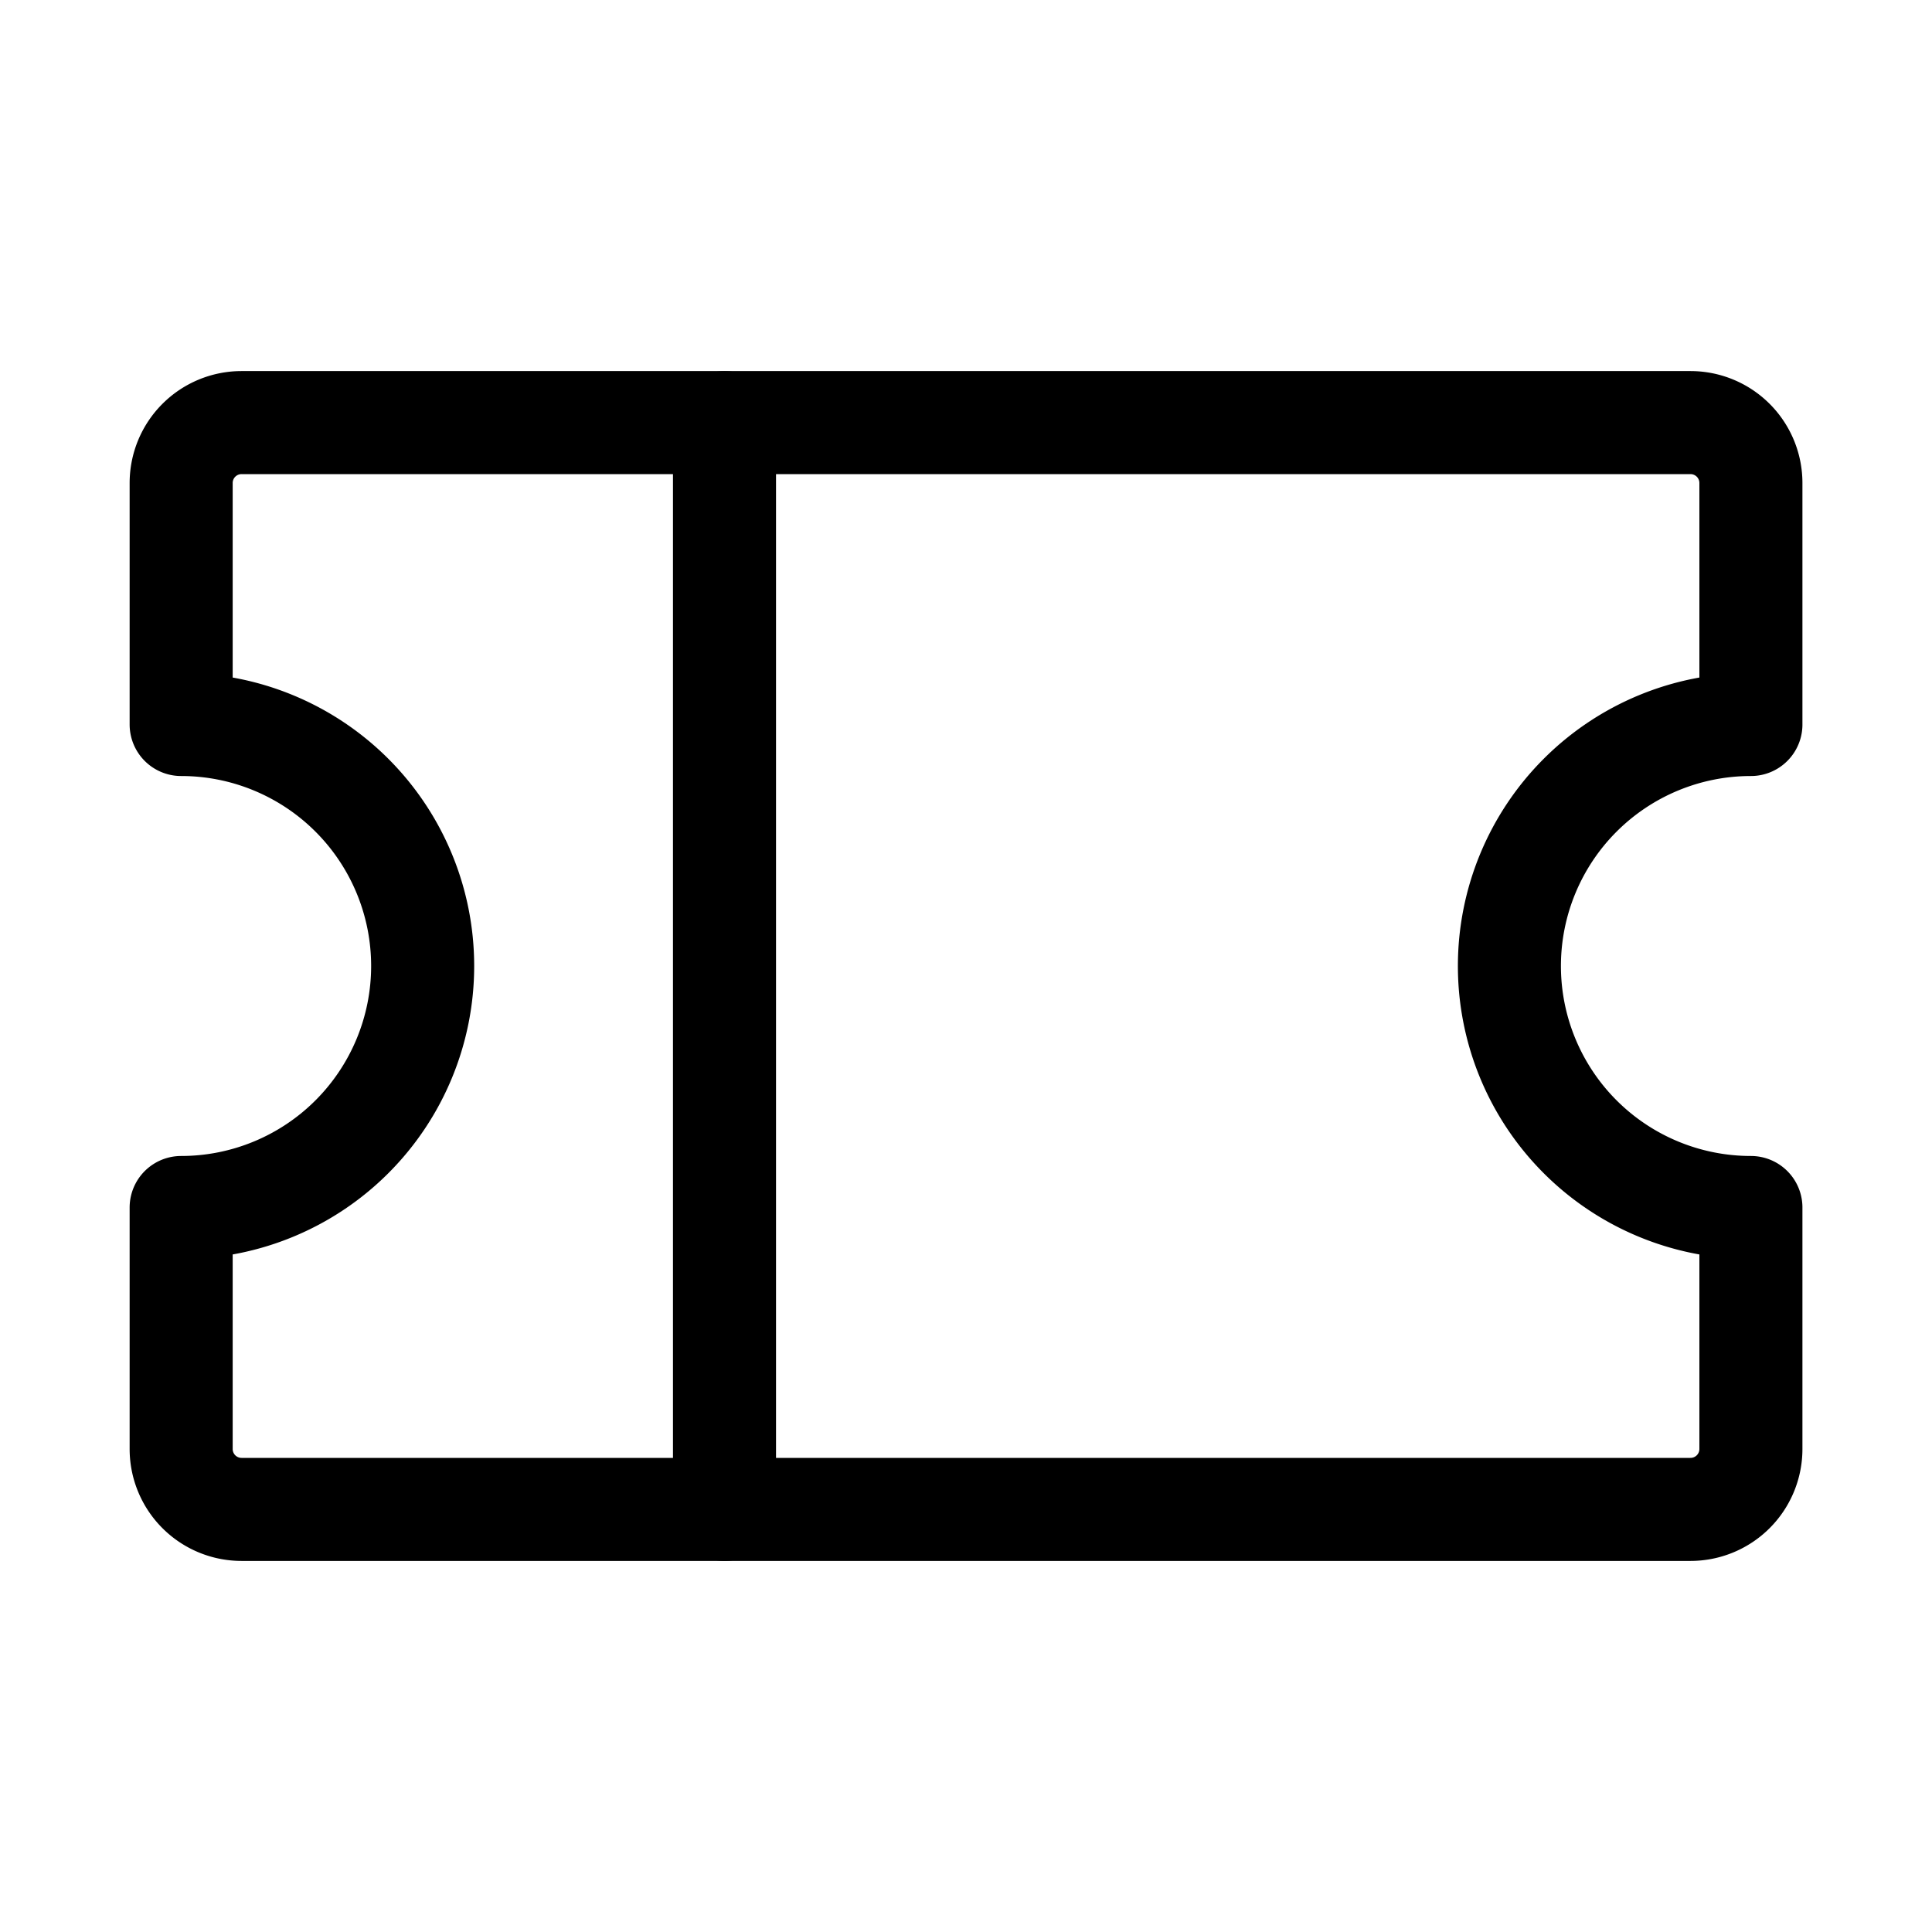
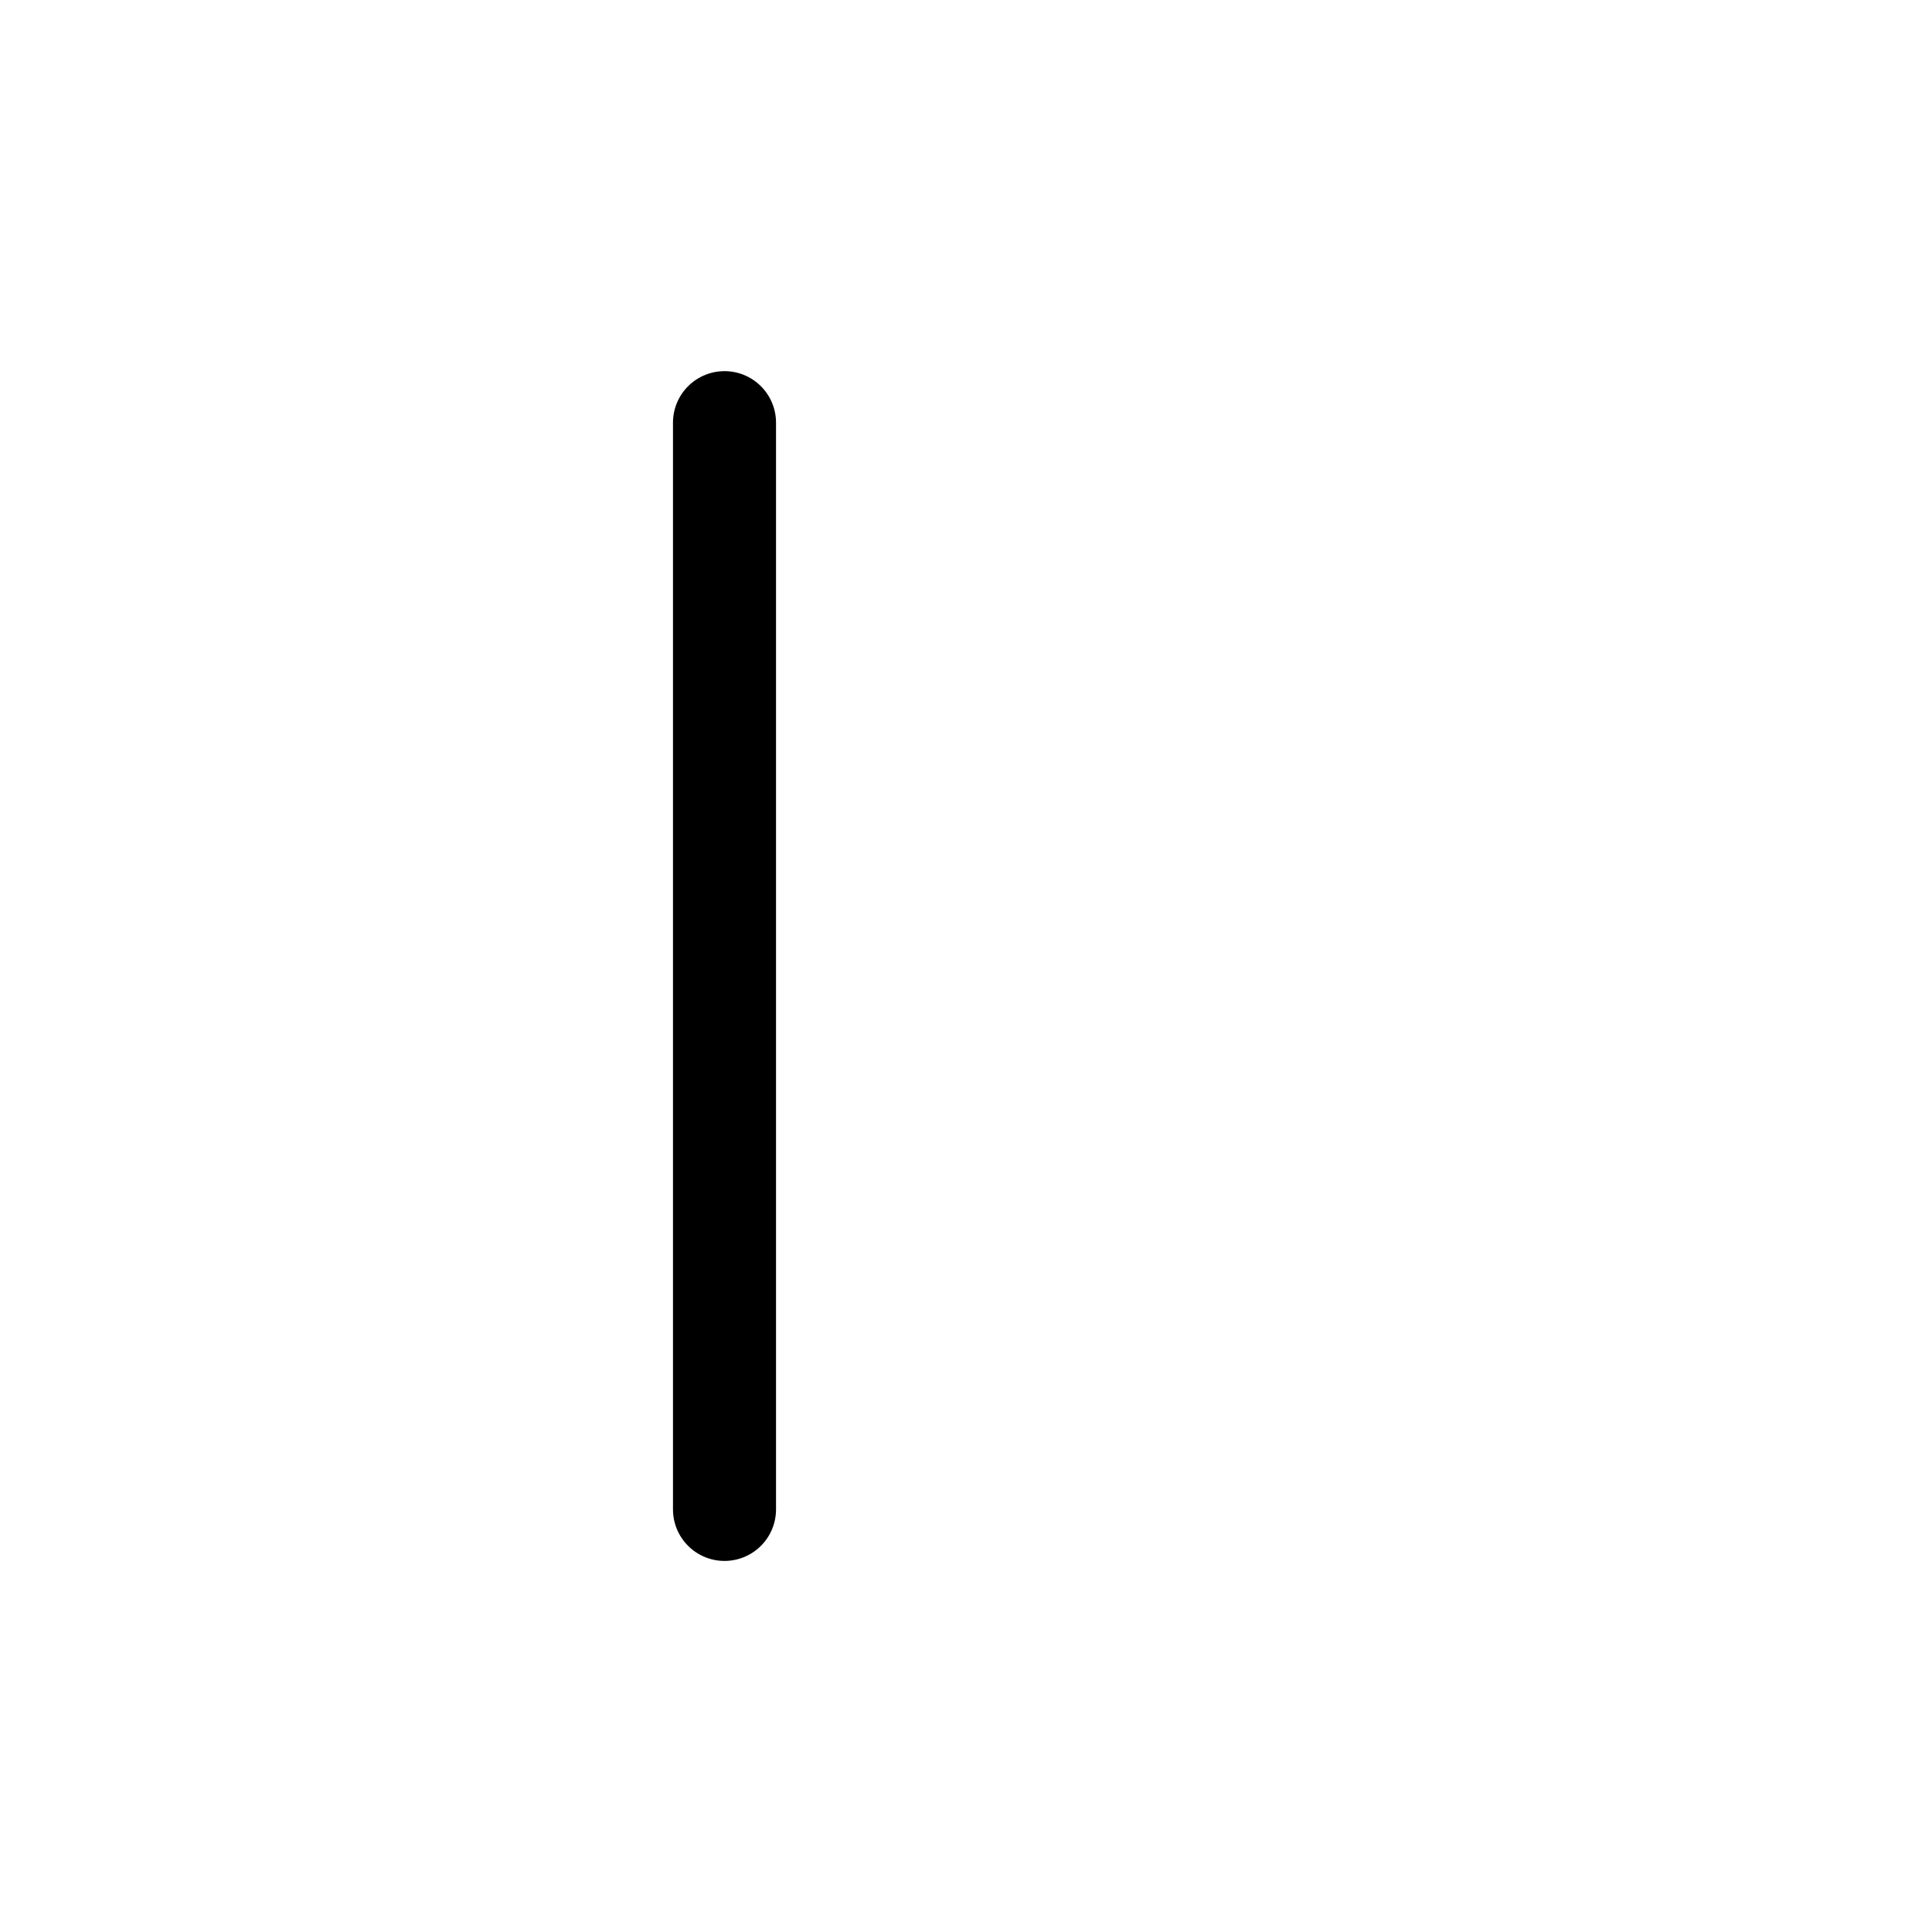
<svg xmlns="http://www.w3.org/2000/svg" id="그룹_8" data-name="그룹 8" width="30" height="30" viewBox="0 0 30 30">
  <rect id="사각형_16503" data-name="사각형 16503" width="30" height="30" fill="none" />
  <line id="선_46" data-name="선 46" y2="16.875" transform="translate(11.25 6.563)" fill="none" stroke="#000" stroke-linecap="round" stroke-linejoin="round" stroke-width="1.6" />
-   <path id="패스_24" data-name="패스 24" d="M24,68.188a3.75,3.75,0,0,0,0-7.5v-3.75A.938.938,0,0,1,24.937,56h22.5a.938.938,0,0,1,.938.938v3.75a3.75,3.75,0,0,0,0,7.5v3.75a.938.938,0,0,1-.937.938h-22.5A.938.938,0,0,1,24,71.938Z" transform="translate(-21.187 -49.438)" fill="none" stroke="#000" stroke-linecap="round" stroke-linejoin="round" stroke-width="1.6" />
</svg>